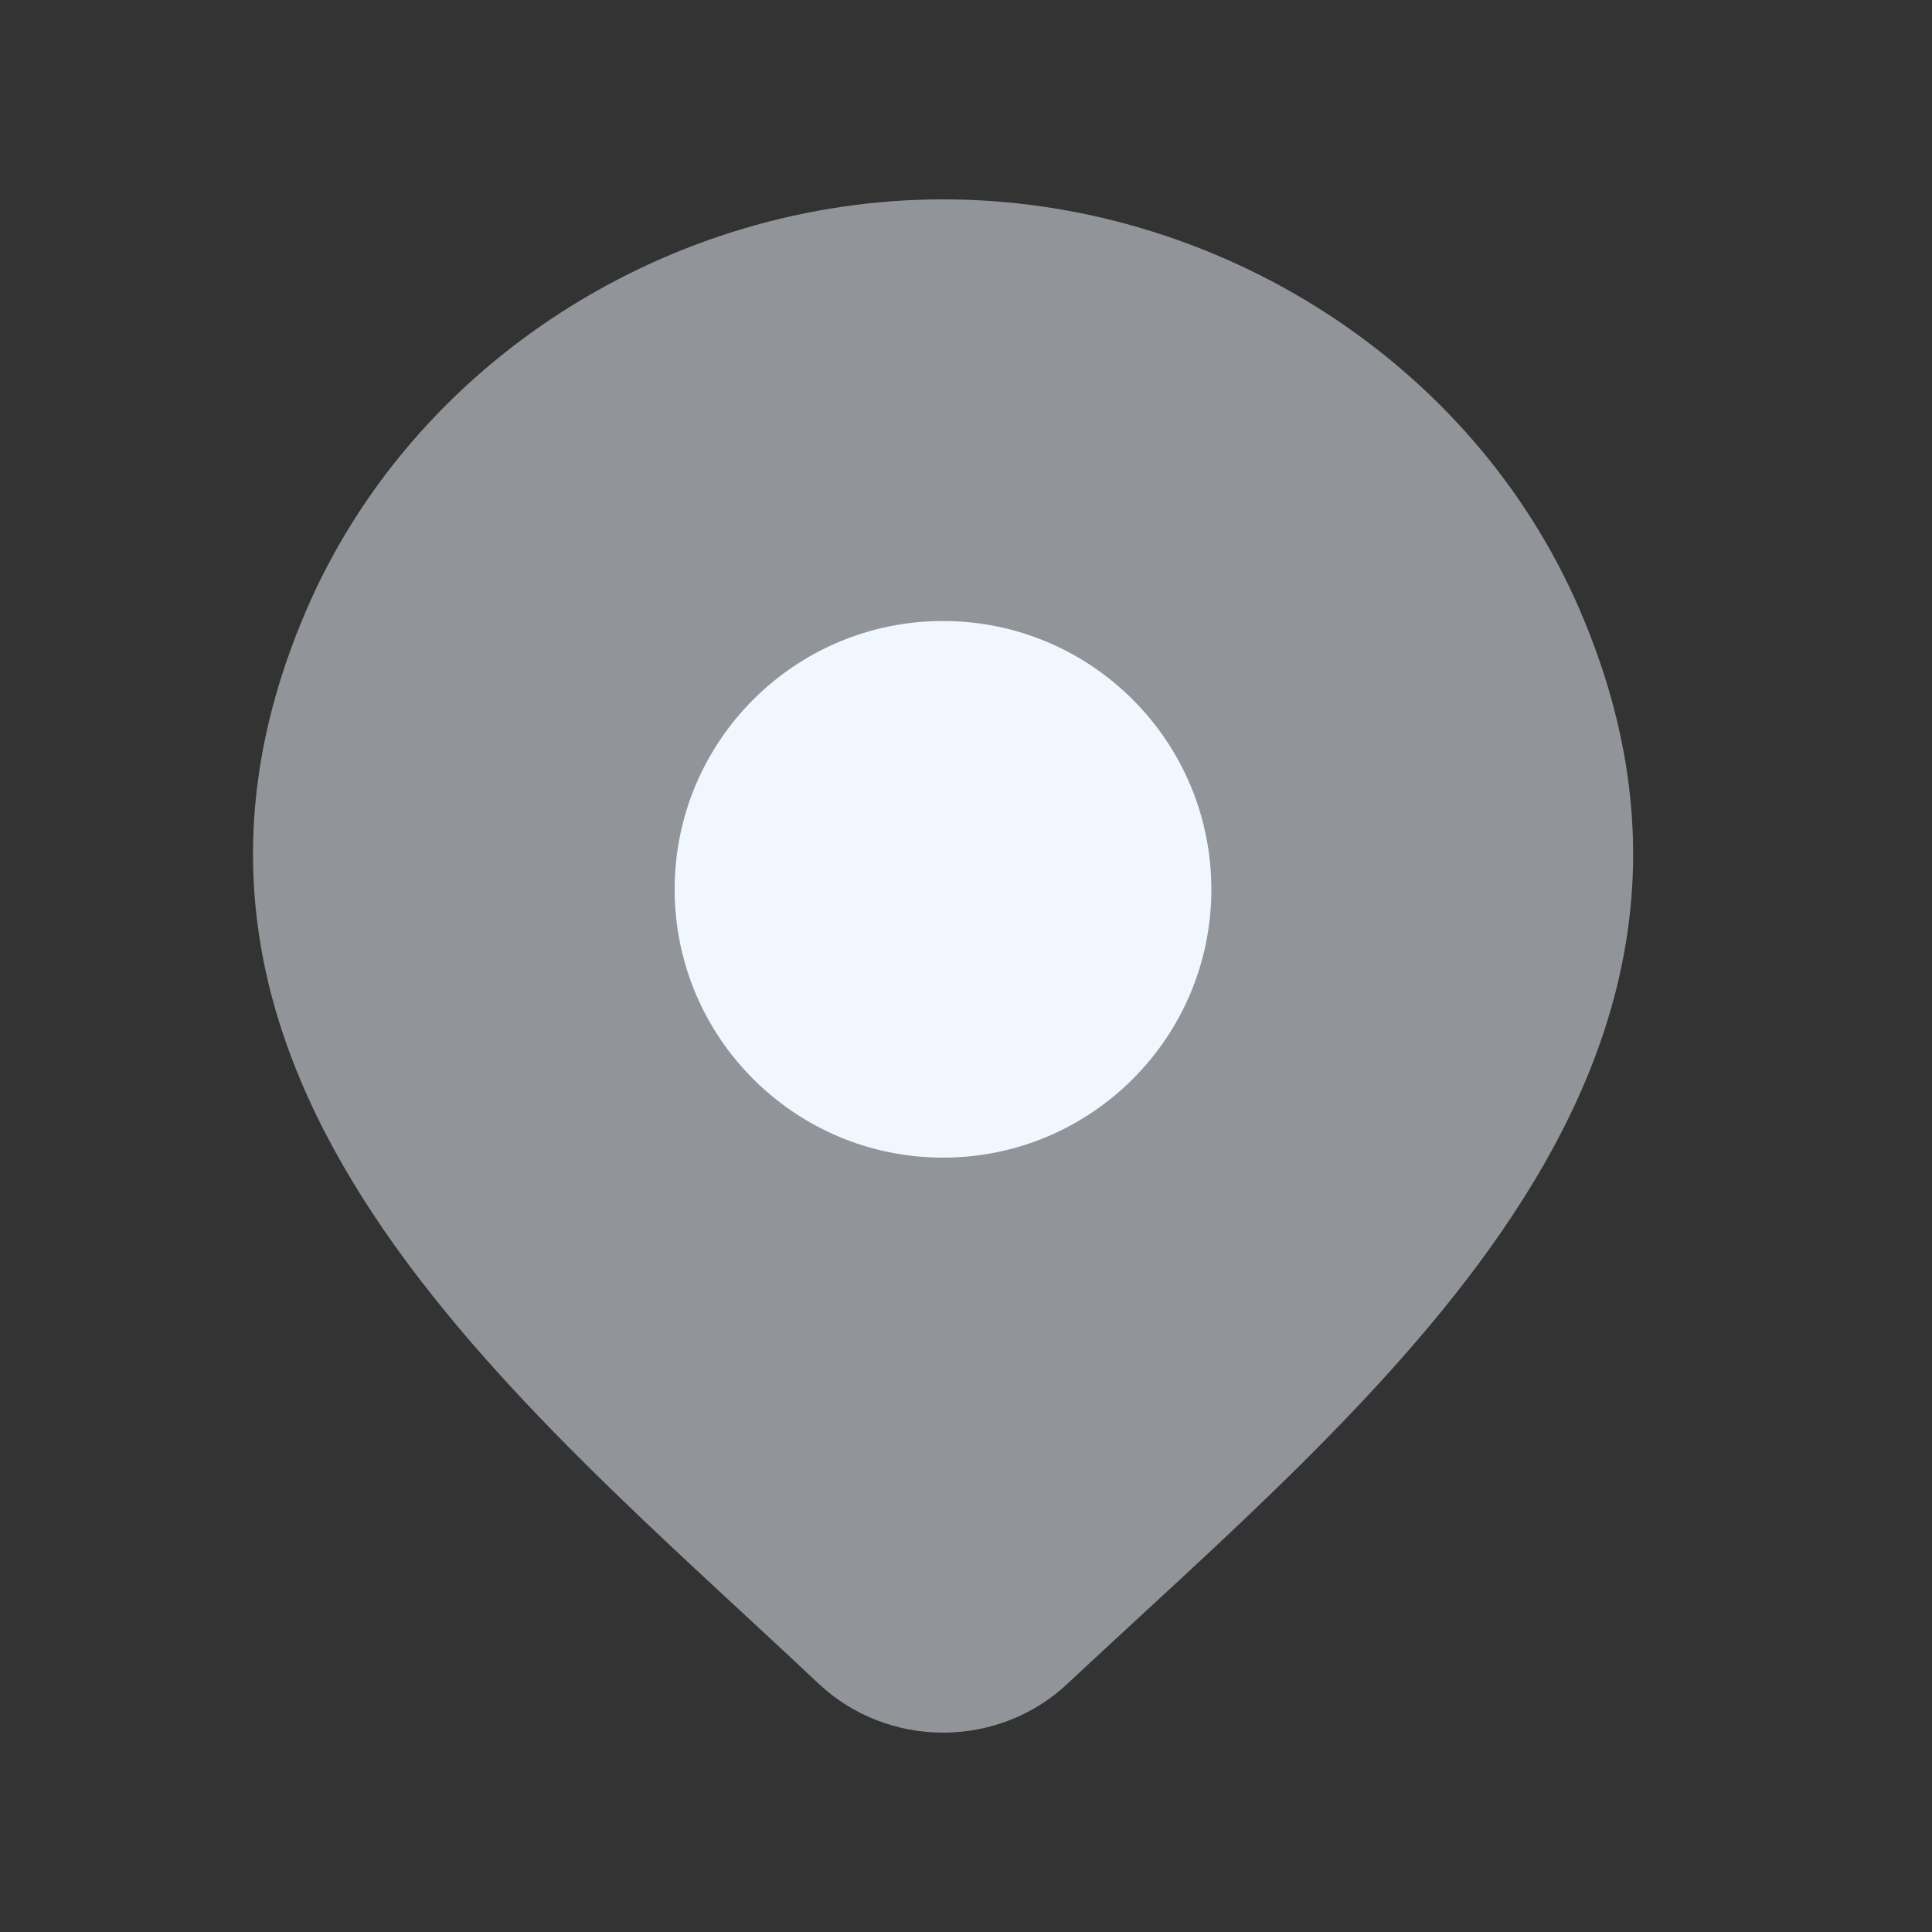
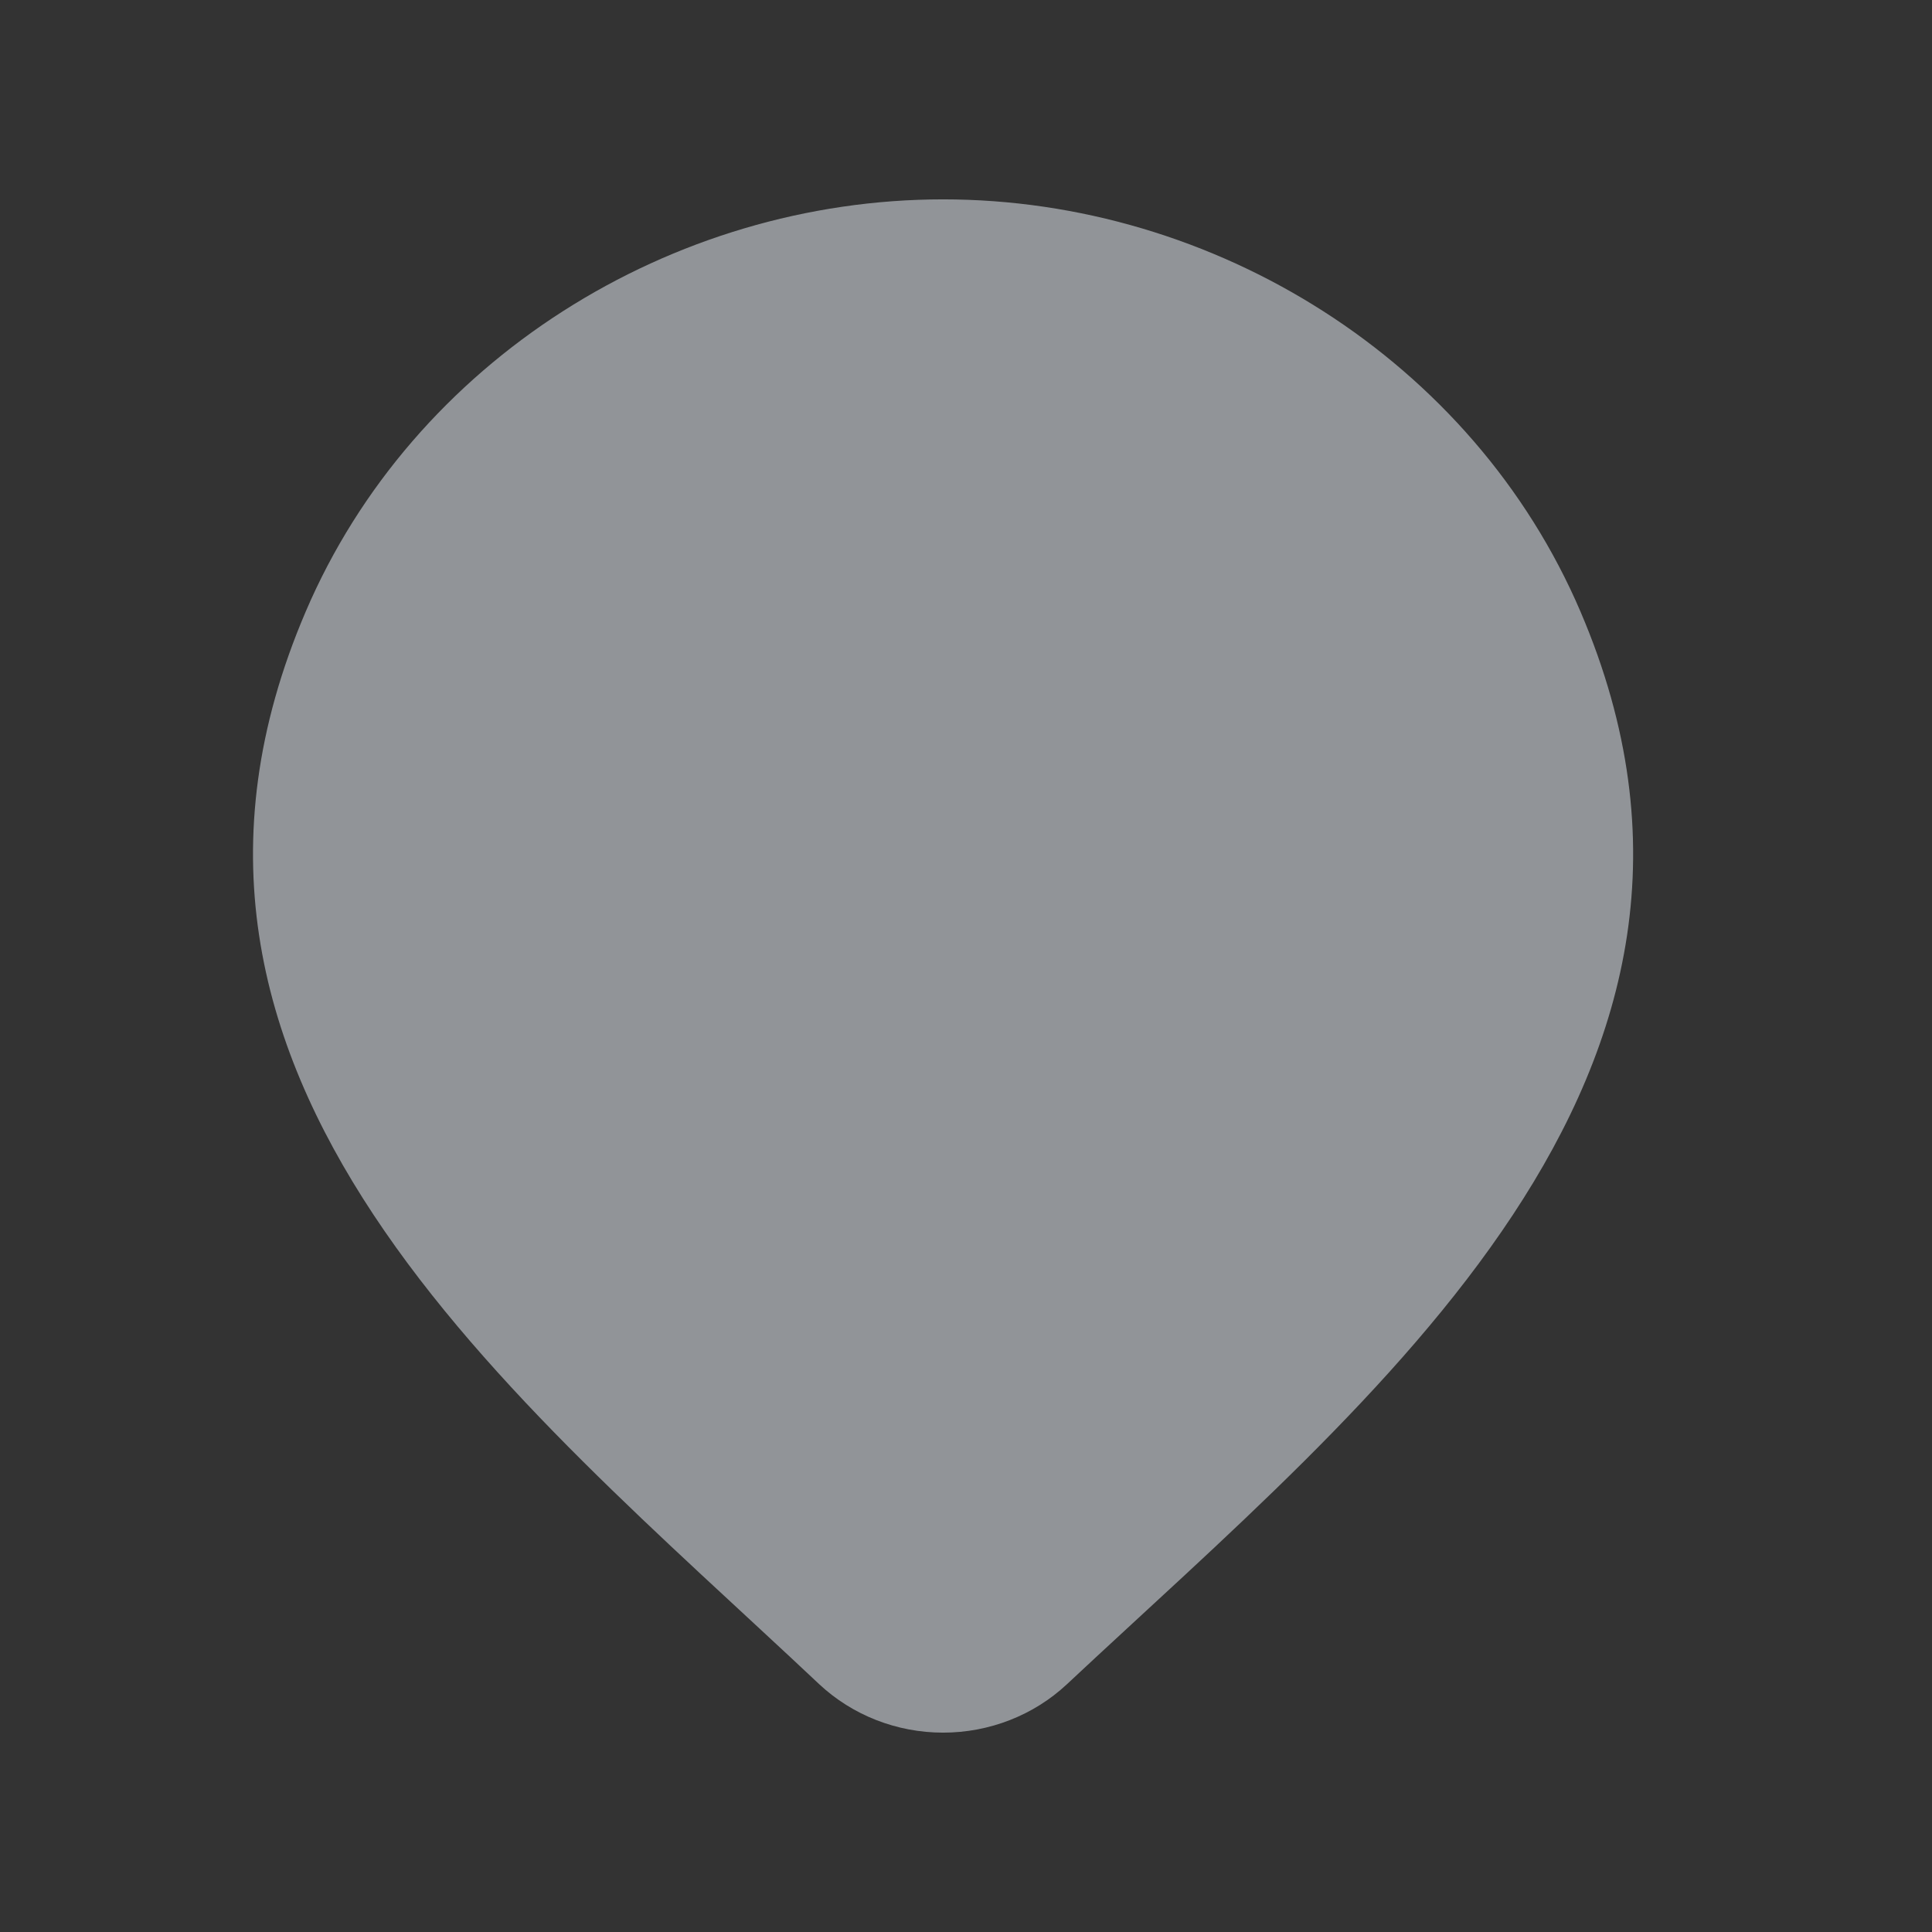
<svg xmlns="http://www.w3.org/2000/svg" width="21" height="21" viewBox="0 0 21 21" fill="none">
  <rect x="0" y="0" width="21" height="21" fill="#333333" stroke="none" />
  <g id="location-01">
    <path id="Vector" opacity="0.5" d="M11.598 18.306C11.237 18.644 10.754 18.833 10.251 18.833C9.748 18.833 9.265 18.644 8.904 18.306C5.594 15.188 1.159 11.706 3.322 6.65C4.491 3.916 7.299 2.167 10.251 2.167C13.203 2.167 16.011 3.916 17.18 6.65C19.34 11.699 14.916 15.199 11.598 18.306Z" fill="#F1F7FE" />
-     <path id="Vector_2" d="M13.167 9.667C13.167 11.277 11.861 12.583 10.25 12.583C8.639 12.583 7.333 11.277 7.333 9.667C7.333 8.056 8.639 6.75 10.25 6.75C11.861 6.75 13.167 8.056 13.167 9.667Z" fill="#F1F7FE" />
  </g>
</svg>